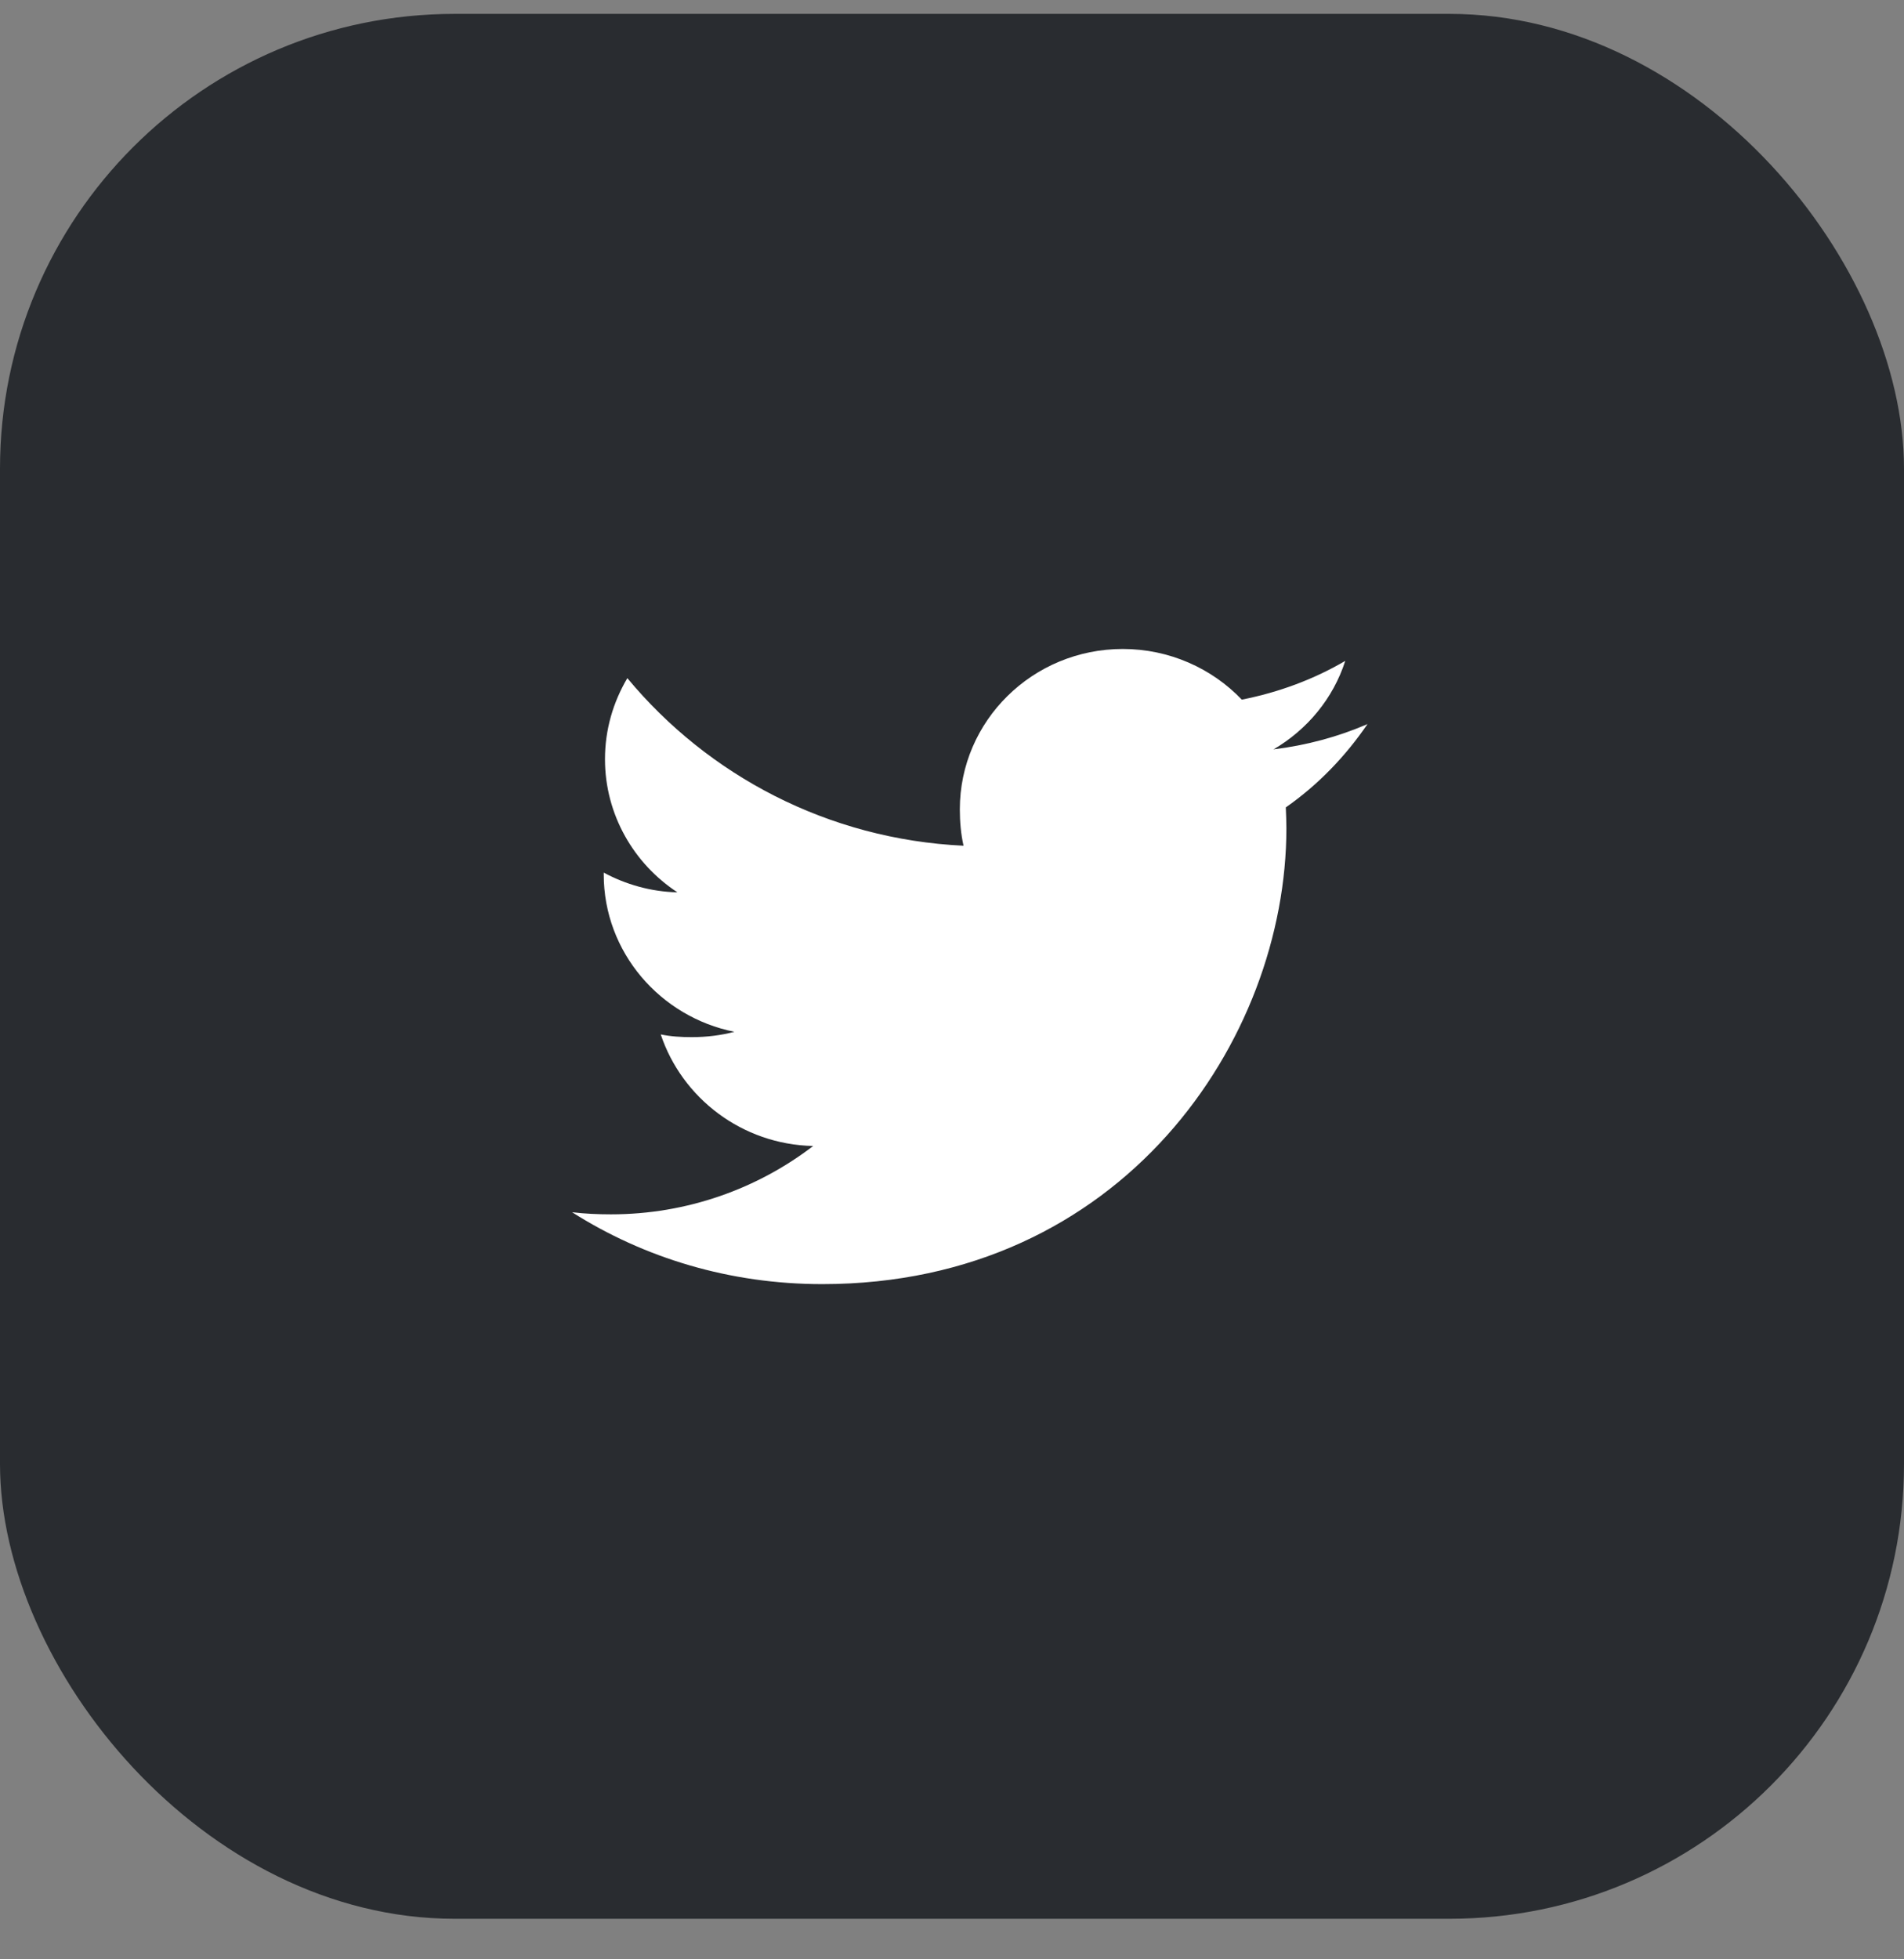
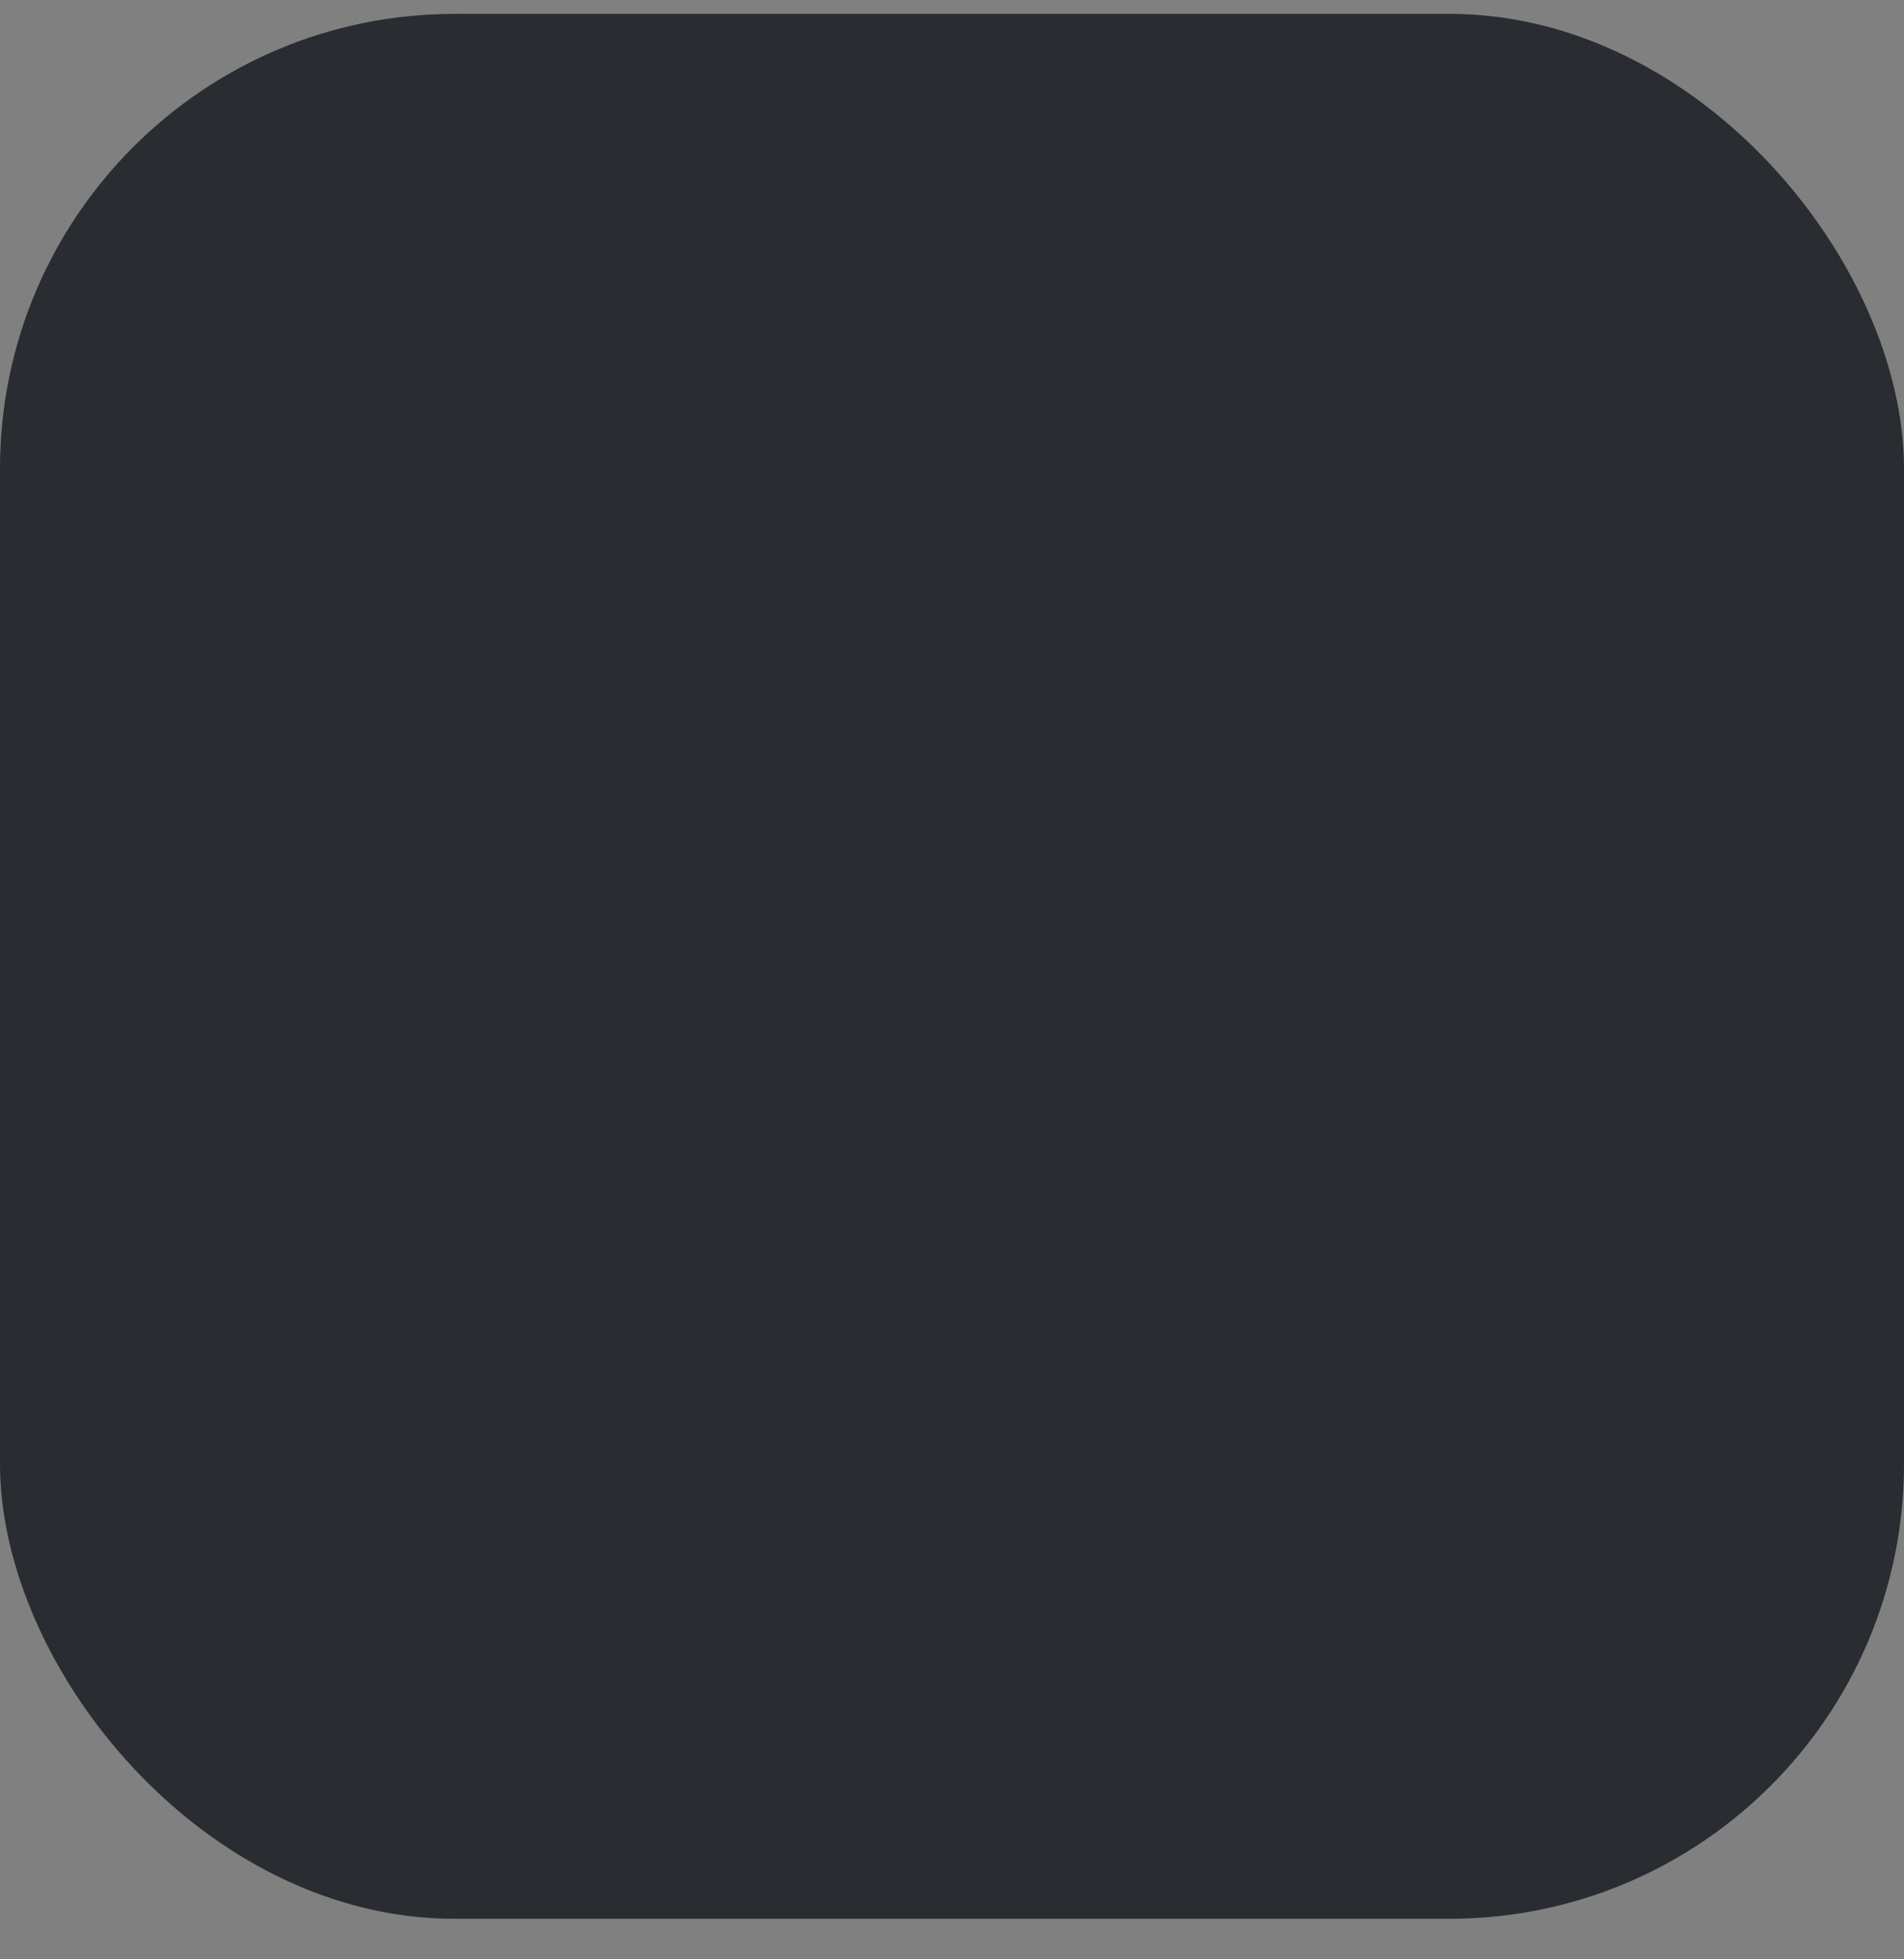
<svg xmlns="http://www.w3.org/2000/svg" width="35" height="36" viewBox="0 0 35 36" fill="none">
  <rect x="0" y="0" width="35" height="36" fill="#808080" stroke="none" />
  <rect y="0.255" width="35" height="35" rx="8.356" fill="#292C30" />
-   <path d="M25.138 13.304C24.595 13.539 24.015 13.694 23.41 13.769C24.032 13.405 24.507 12.833 24.729 12.143C24.15 12.482 23.51 12.72 22.827 12.855C22.279 12.28 21.494 11.924 20.64 11.924C18.98 11.924 17.644 13.248 17.644 14.869C17.644 15.102 17.664 15.326 17.712 15.539C15.219 15.421 13.014 14.246 11.532 12.46C11.272 12.9 11.121 13.405 11.121 13.949C11.121 14.97 11.655 15.873 12.452 16.395C11.969 16.386 11.498 16.249 11.098 16.033C11.098 16.041 11.098 16.052 11.098 16.066C11.098 17.497 12.138 18.686 13.5 18.958C13.257 19.023 12.989 19.056 12.715 19.056C12.523 19.056 12.329 19.045 12.146 19.006C12.535 20.172 13.637 21.028 14.948 21.056C13.928 21.838 12.632 22.312 11.232 22.312C10.987 22.312 10.75 22.301 10.516 22.273C11.844 23.115 13.417 23.594 15.114 23.594C20.631 23.594 23.647 19.107 23.647 15.217C23.647 15.088 23.641 14.961 23.636 14.835C24.23 14.42 24.729 13.901 25.138 13.304Z" fill="white" />
</svg>